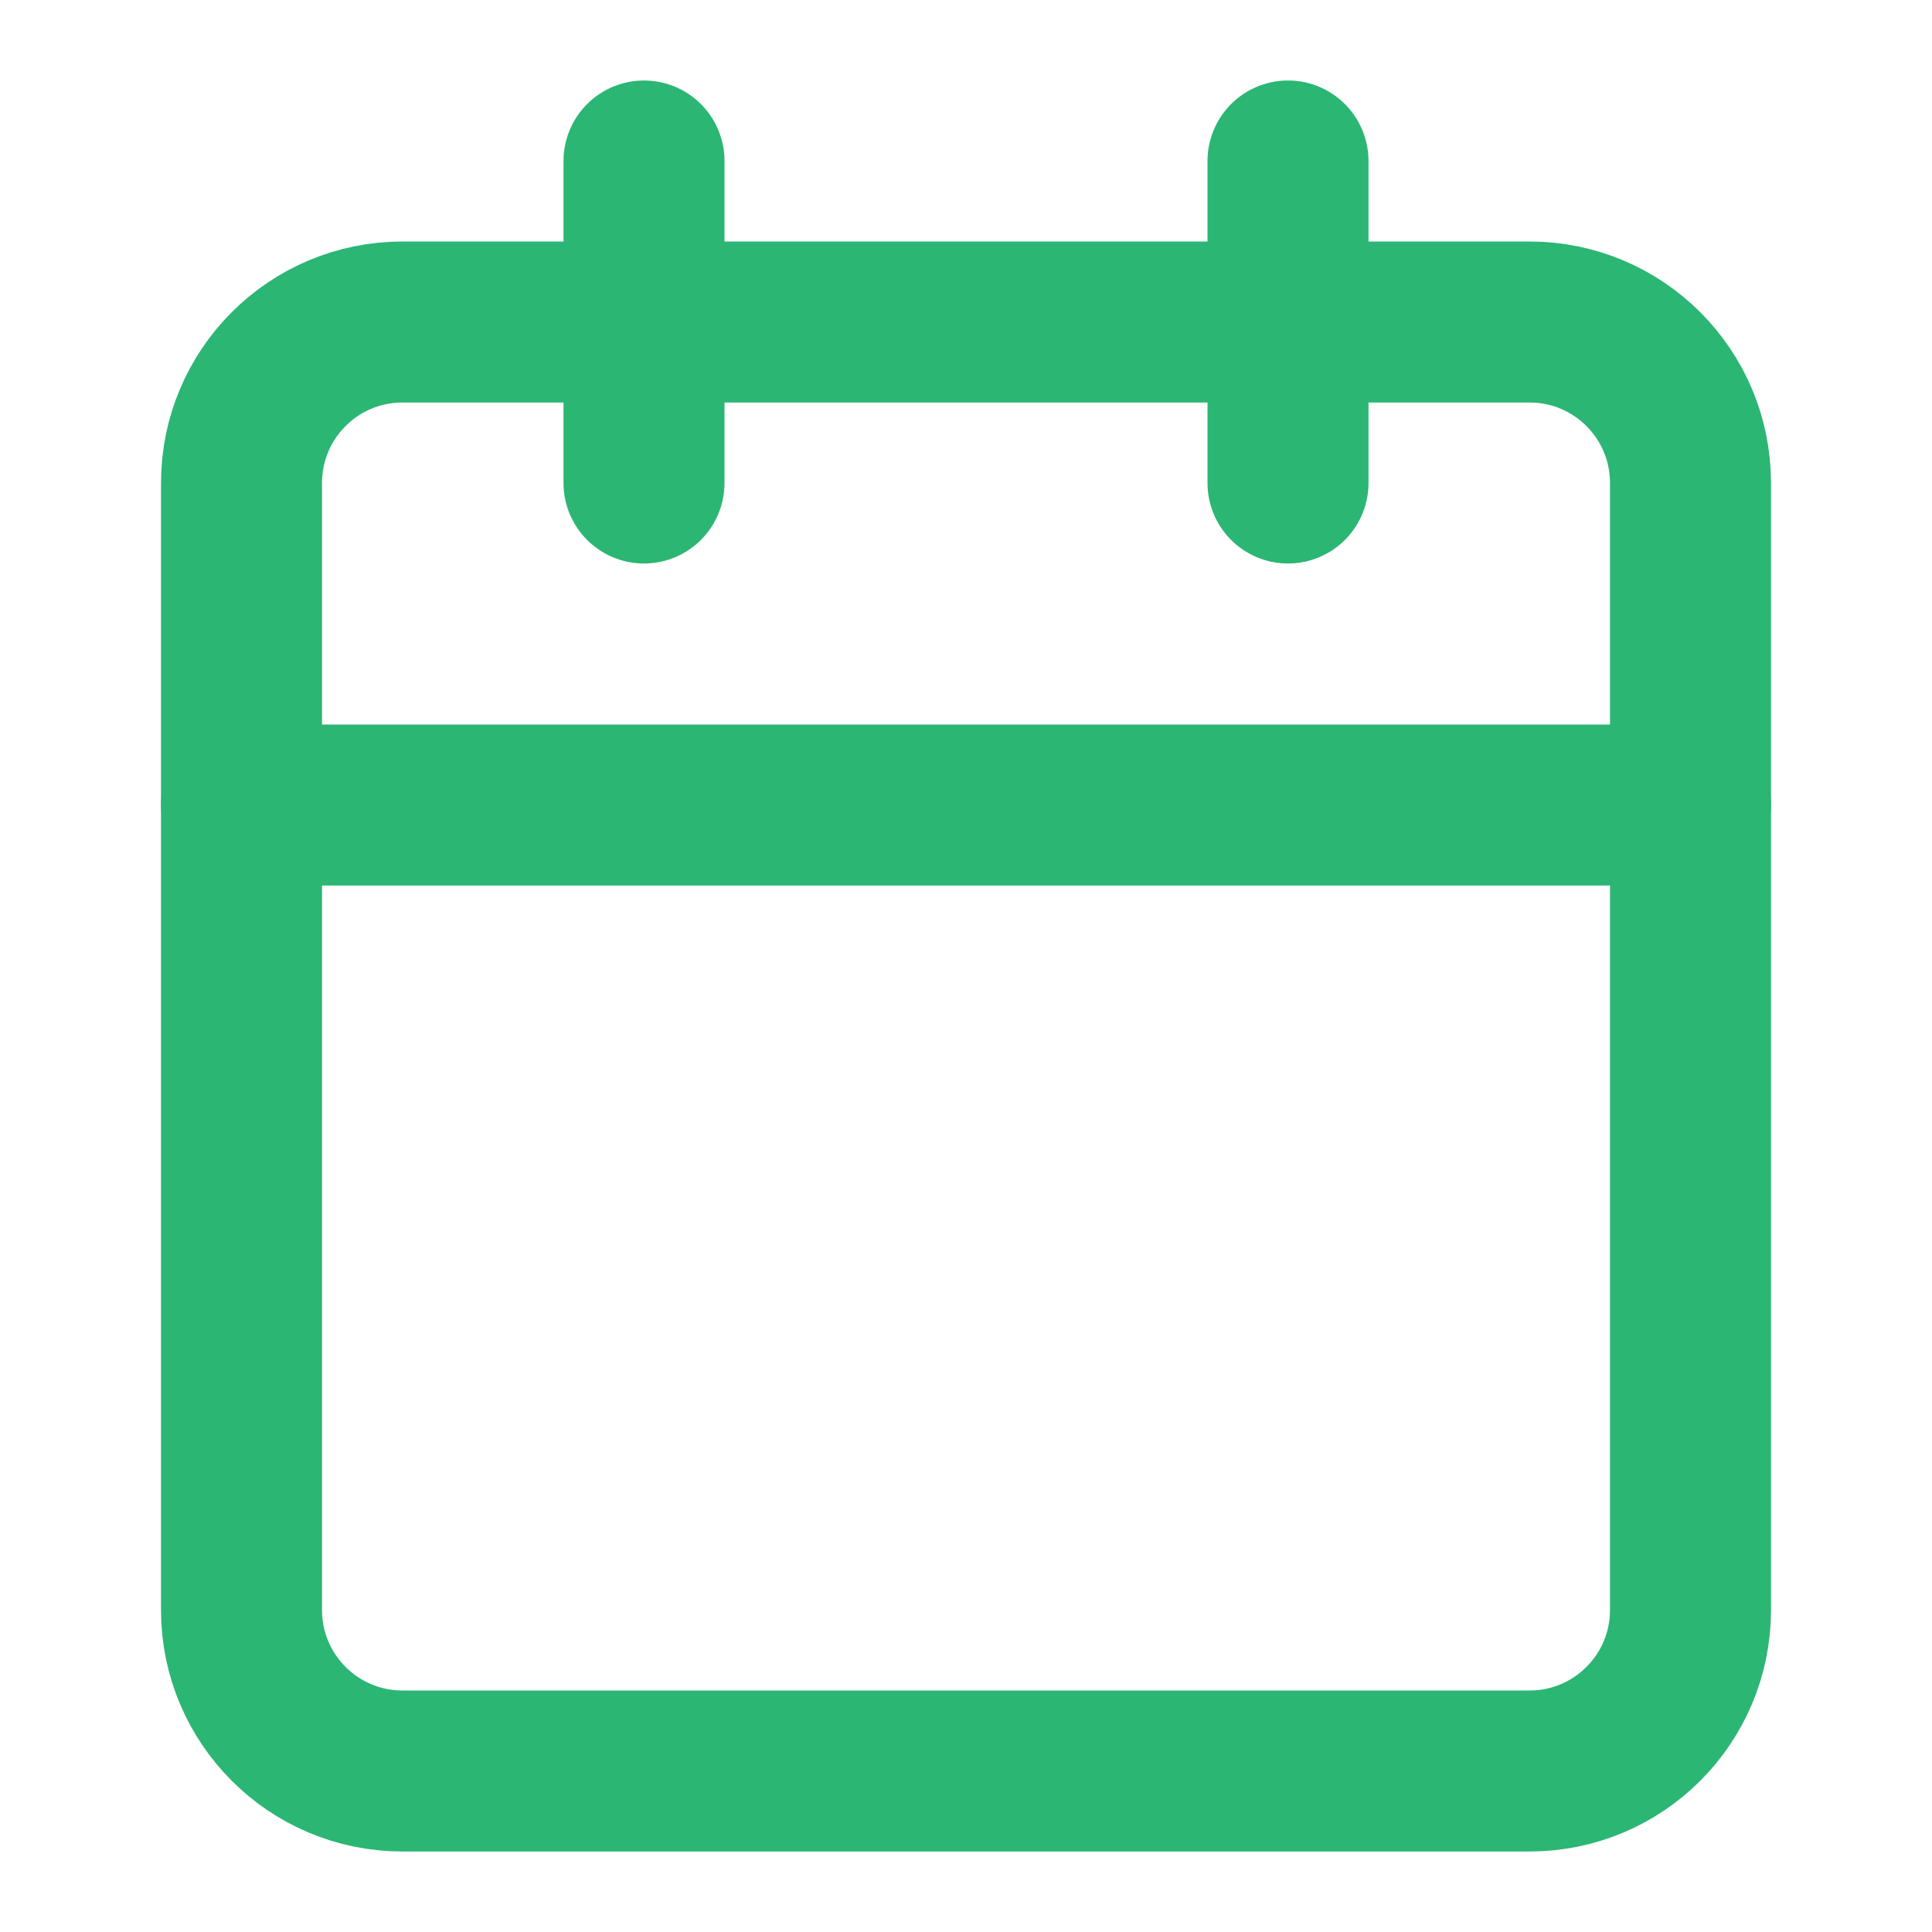
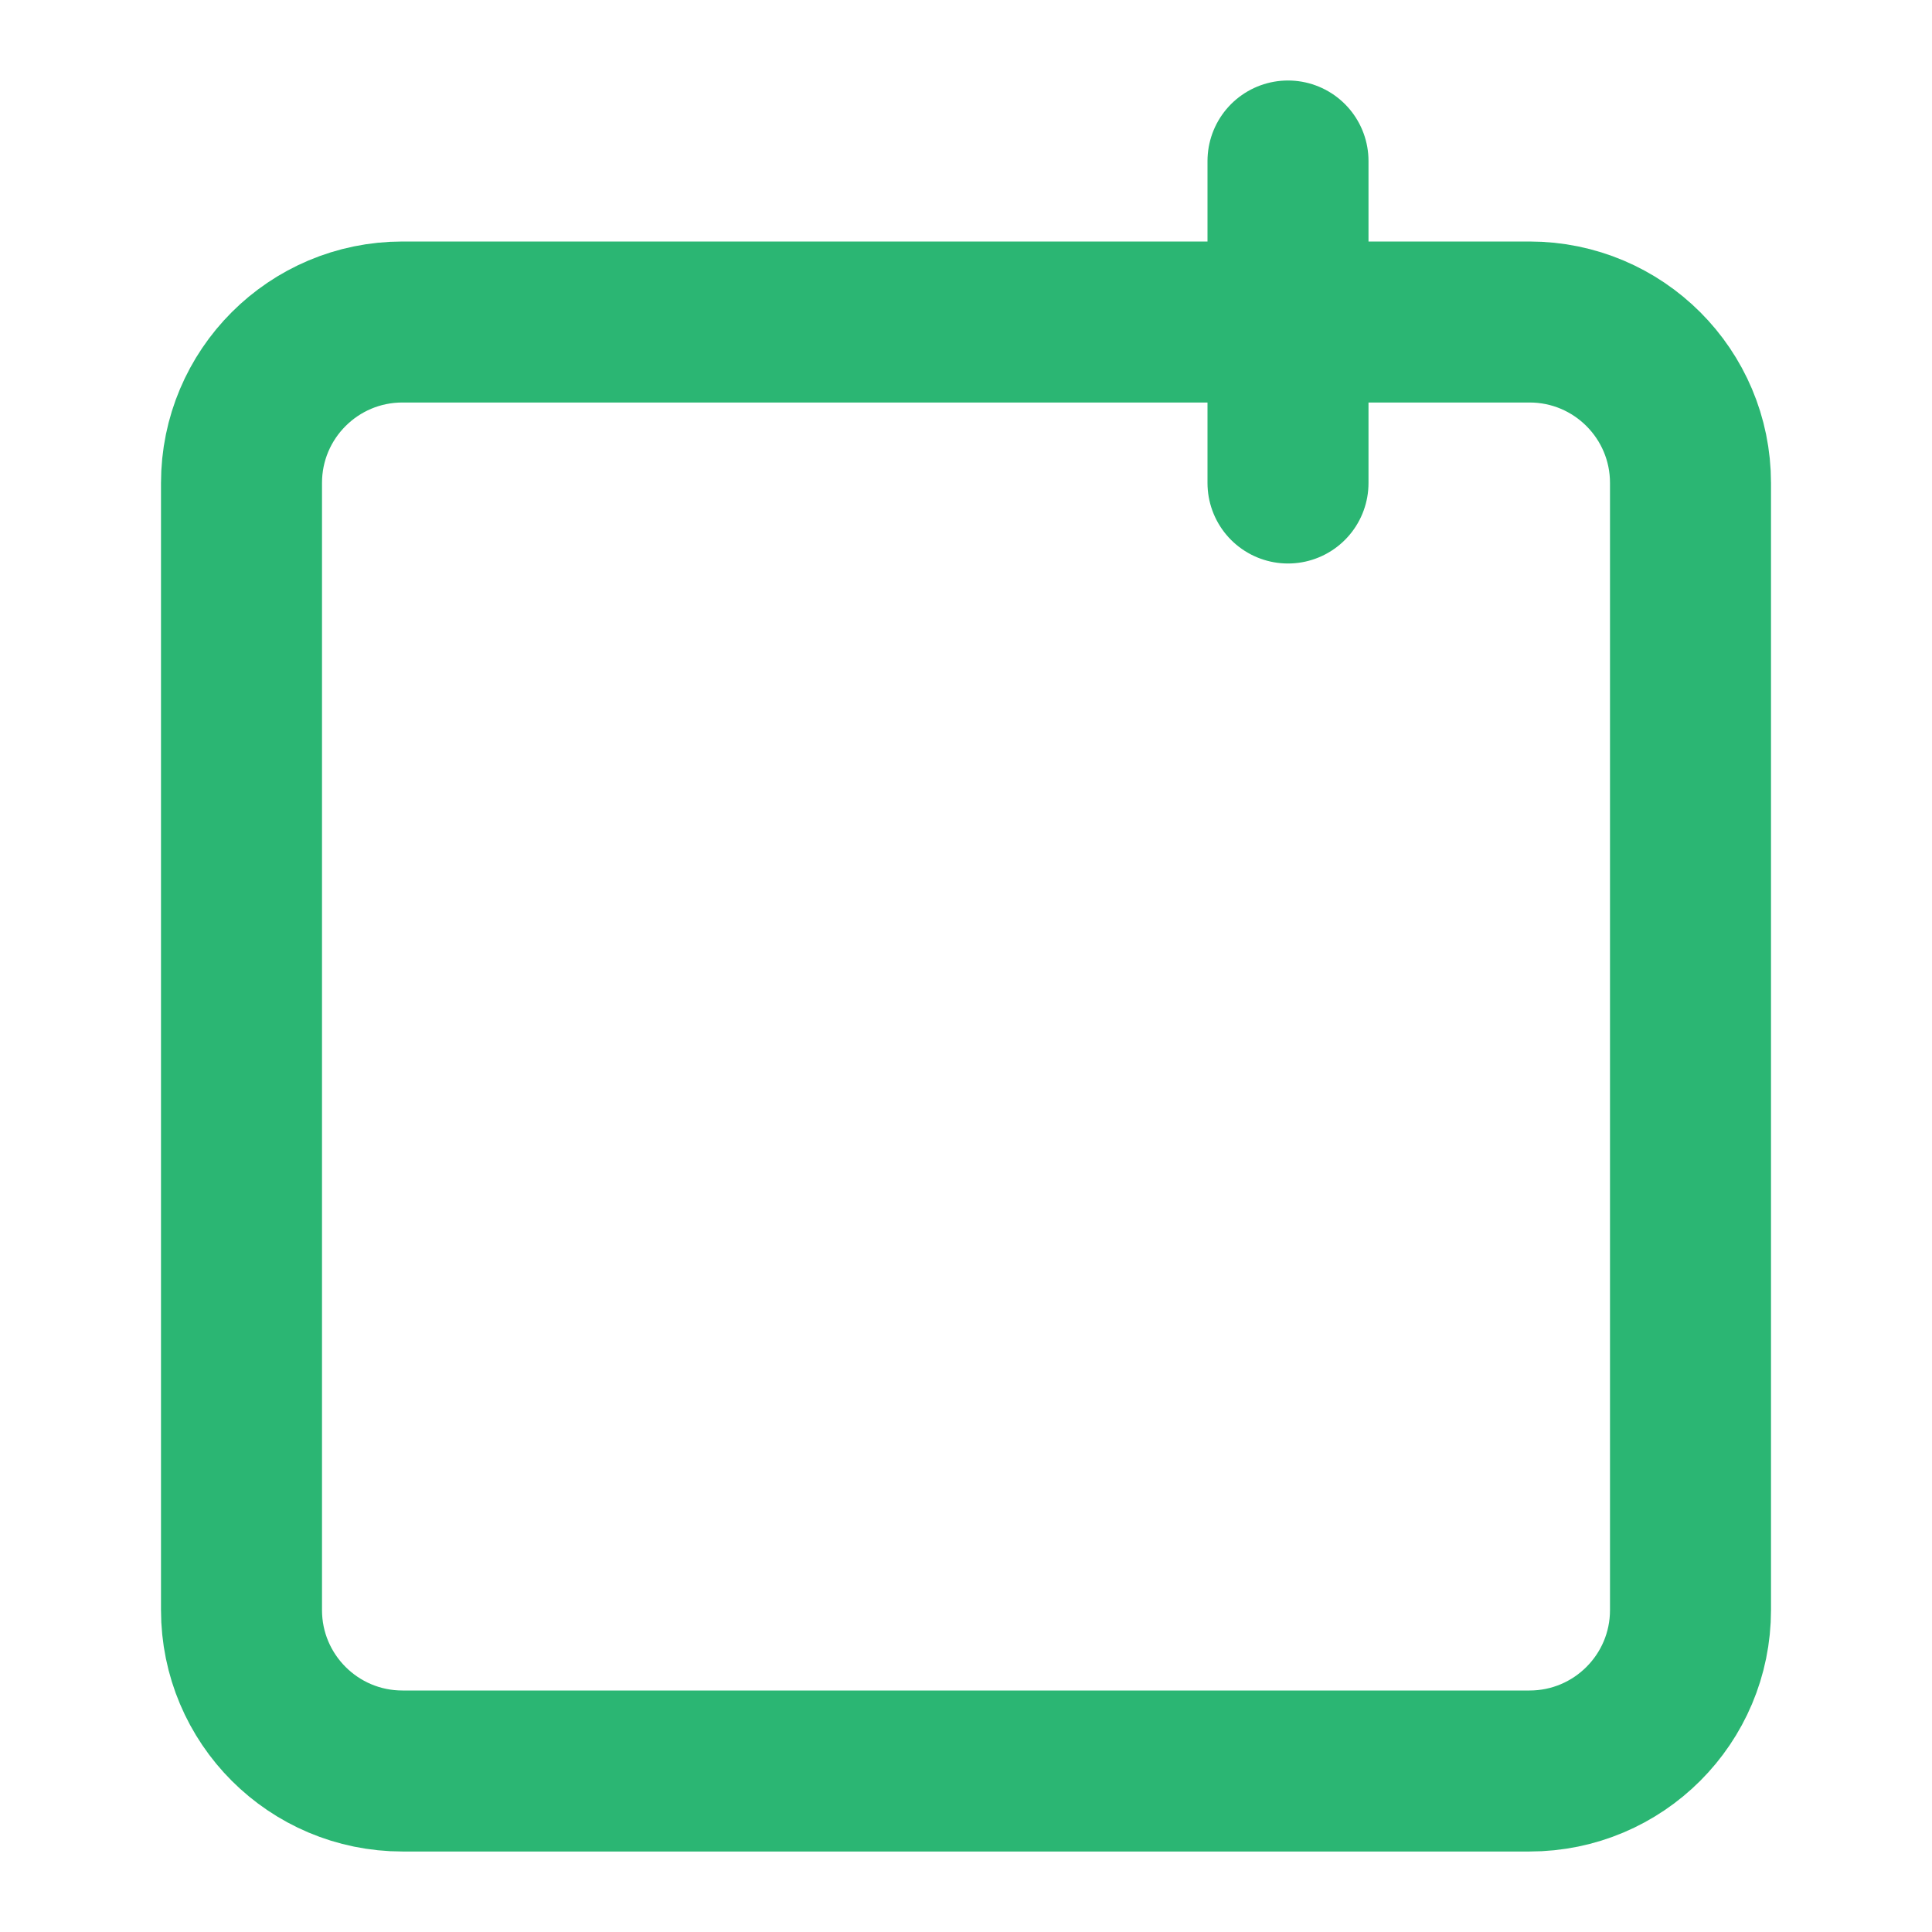
<svg xmlns="http://www.w3.org/2000/svg" width="24" height="24" viewBox="0 0 24 24" fill="none">
  <path d="M19 4H5C3.895 4 3 4.895 3 6V20C3 21.105 3.895 22 5 22H19C20.105 22 21 21.105 21 20V6C21 4.895 20.105 4 19 4Z" stroke="#2BB673" stroke-width="2" stroke-linecap="round" stroke-linejoin="round" />
  <path d="M16 2V6" stroke="#2BB673" stroke-width="2" stroke-linecap="round" stroke-linejoin="round" />
-   <path d="M8 2V6" stroke="#2BB673" stroke-width="2" stroke-linecap="round" stroke-linejoin="round" />
-   <path d="M3 10H21" stroke="#2BB673" stroke-width="2" stroke-linecap="round" stroke-linejoin="round" />
</svg>